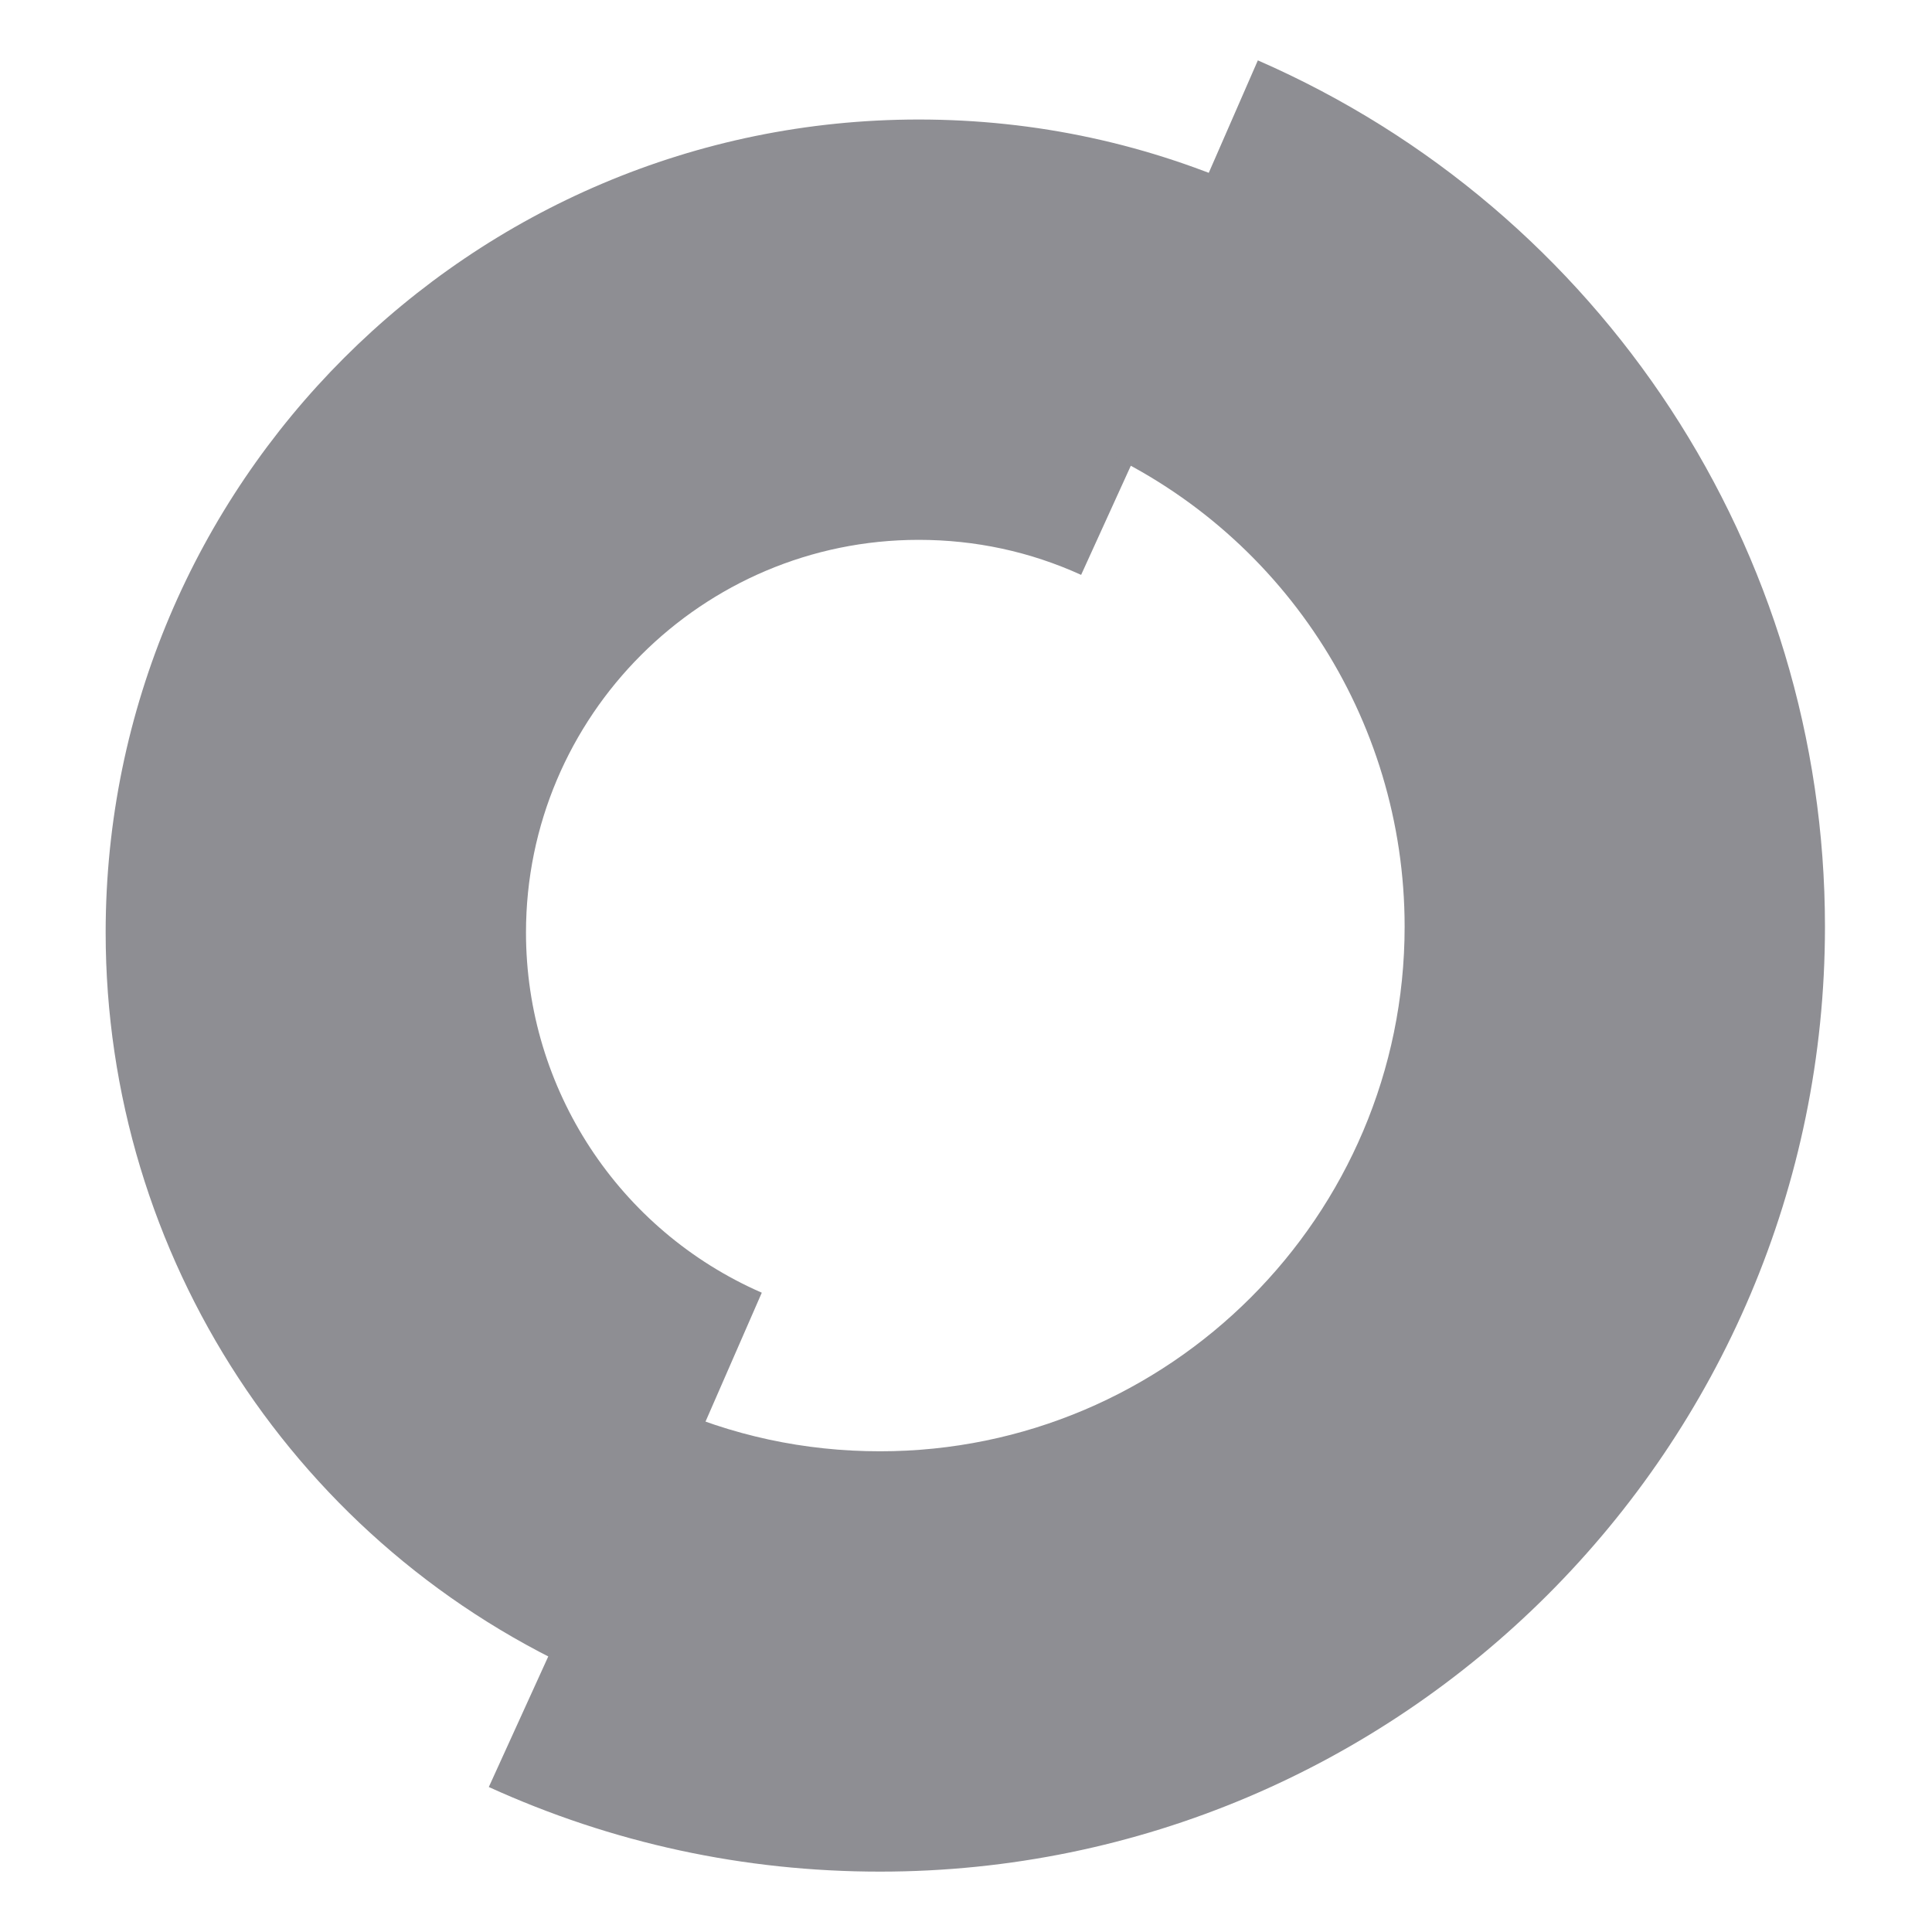
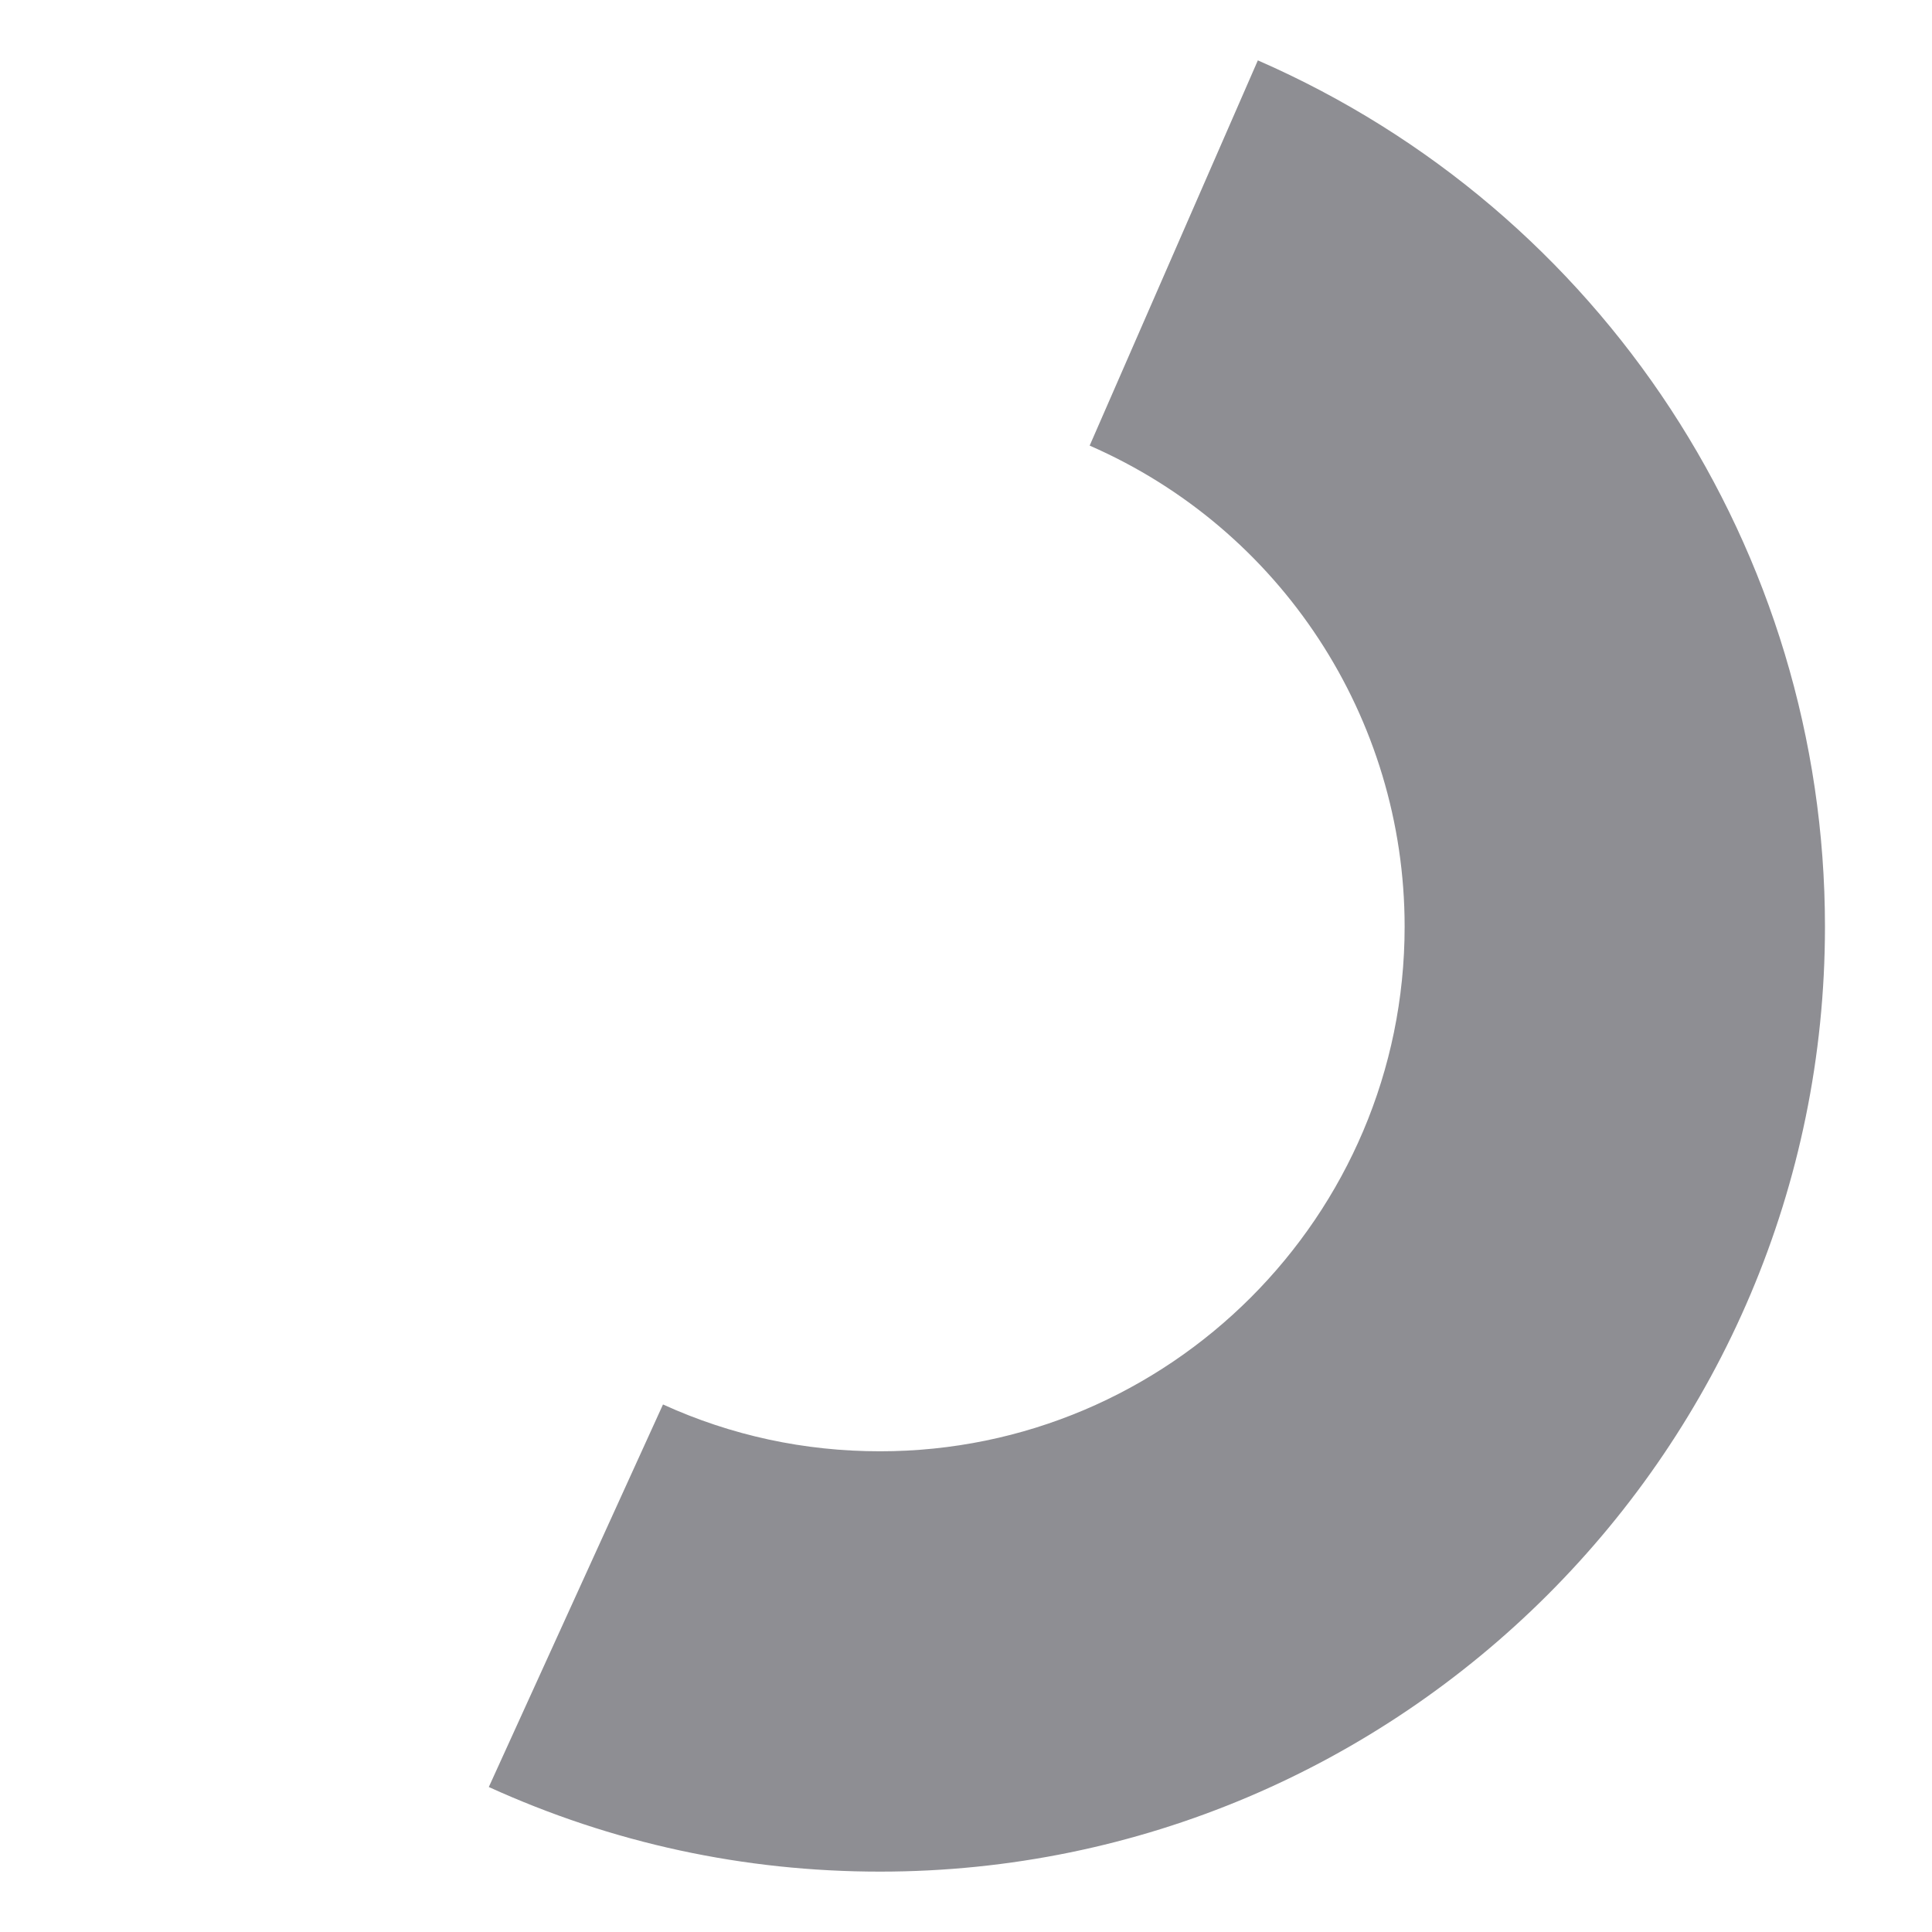
<svg xmlns="http://www.w3.org/2000/svg" width="640" height="640" viewBox="0 0 640 640" fill="none">
  <g clip-path="url(#clip0_603_9)">
-     <path d="M196.638 555.837C98.446 512.967 35 416.044 35 308.92C35 160.413 155.817 39.592 304.328 39.592C343.168 39.592 380.685 47.71 415.839 63.712L358.137 190.435C341.225 182.735 323.122 178.833 304.324 178.833C232.596 178.833 174.241 237.188 174.241 308.92C174.241 360.679 204.903 407.509 252.353 428.225L196.638 555.837Z" fill="#8E8E93" />
    <path d="M291.523 620C246.377 620 202.772 610.569 161.925 591.971L219.627 465.248C242.232 475.54 266.423 480.759 291.526 480.759C387.348 480.759 465.302 402.802 465.302 306.984C465.302 237.845 424.347 175.288 360.965 147.615L416.681 20C530.805 69.83 604.543 182.476 604.543 306.98C604.543 479.58 464.123 620 291.523 620Z" fill="#8E8E93" />
  </g>
  <defs>
    <clipPath id="clip0_603_9">
      <rect width="569.543" height="600" fill="white" transform="translate(35 20)" />
    </clipPath>
  </defs>
</svg>